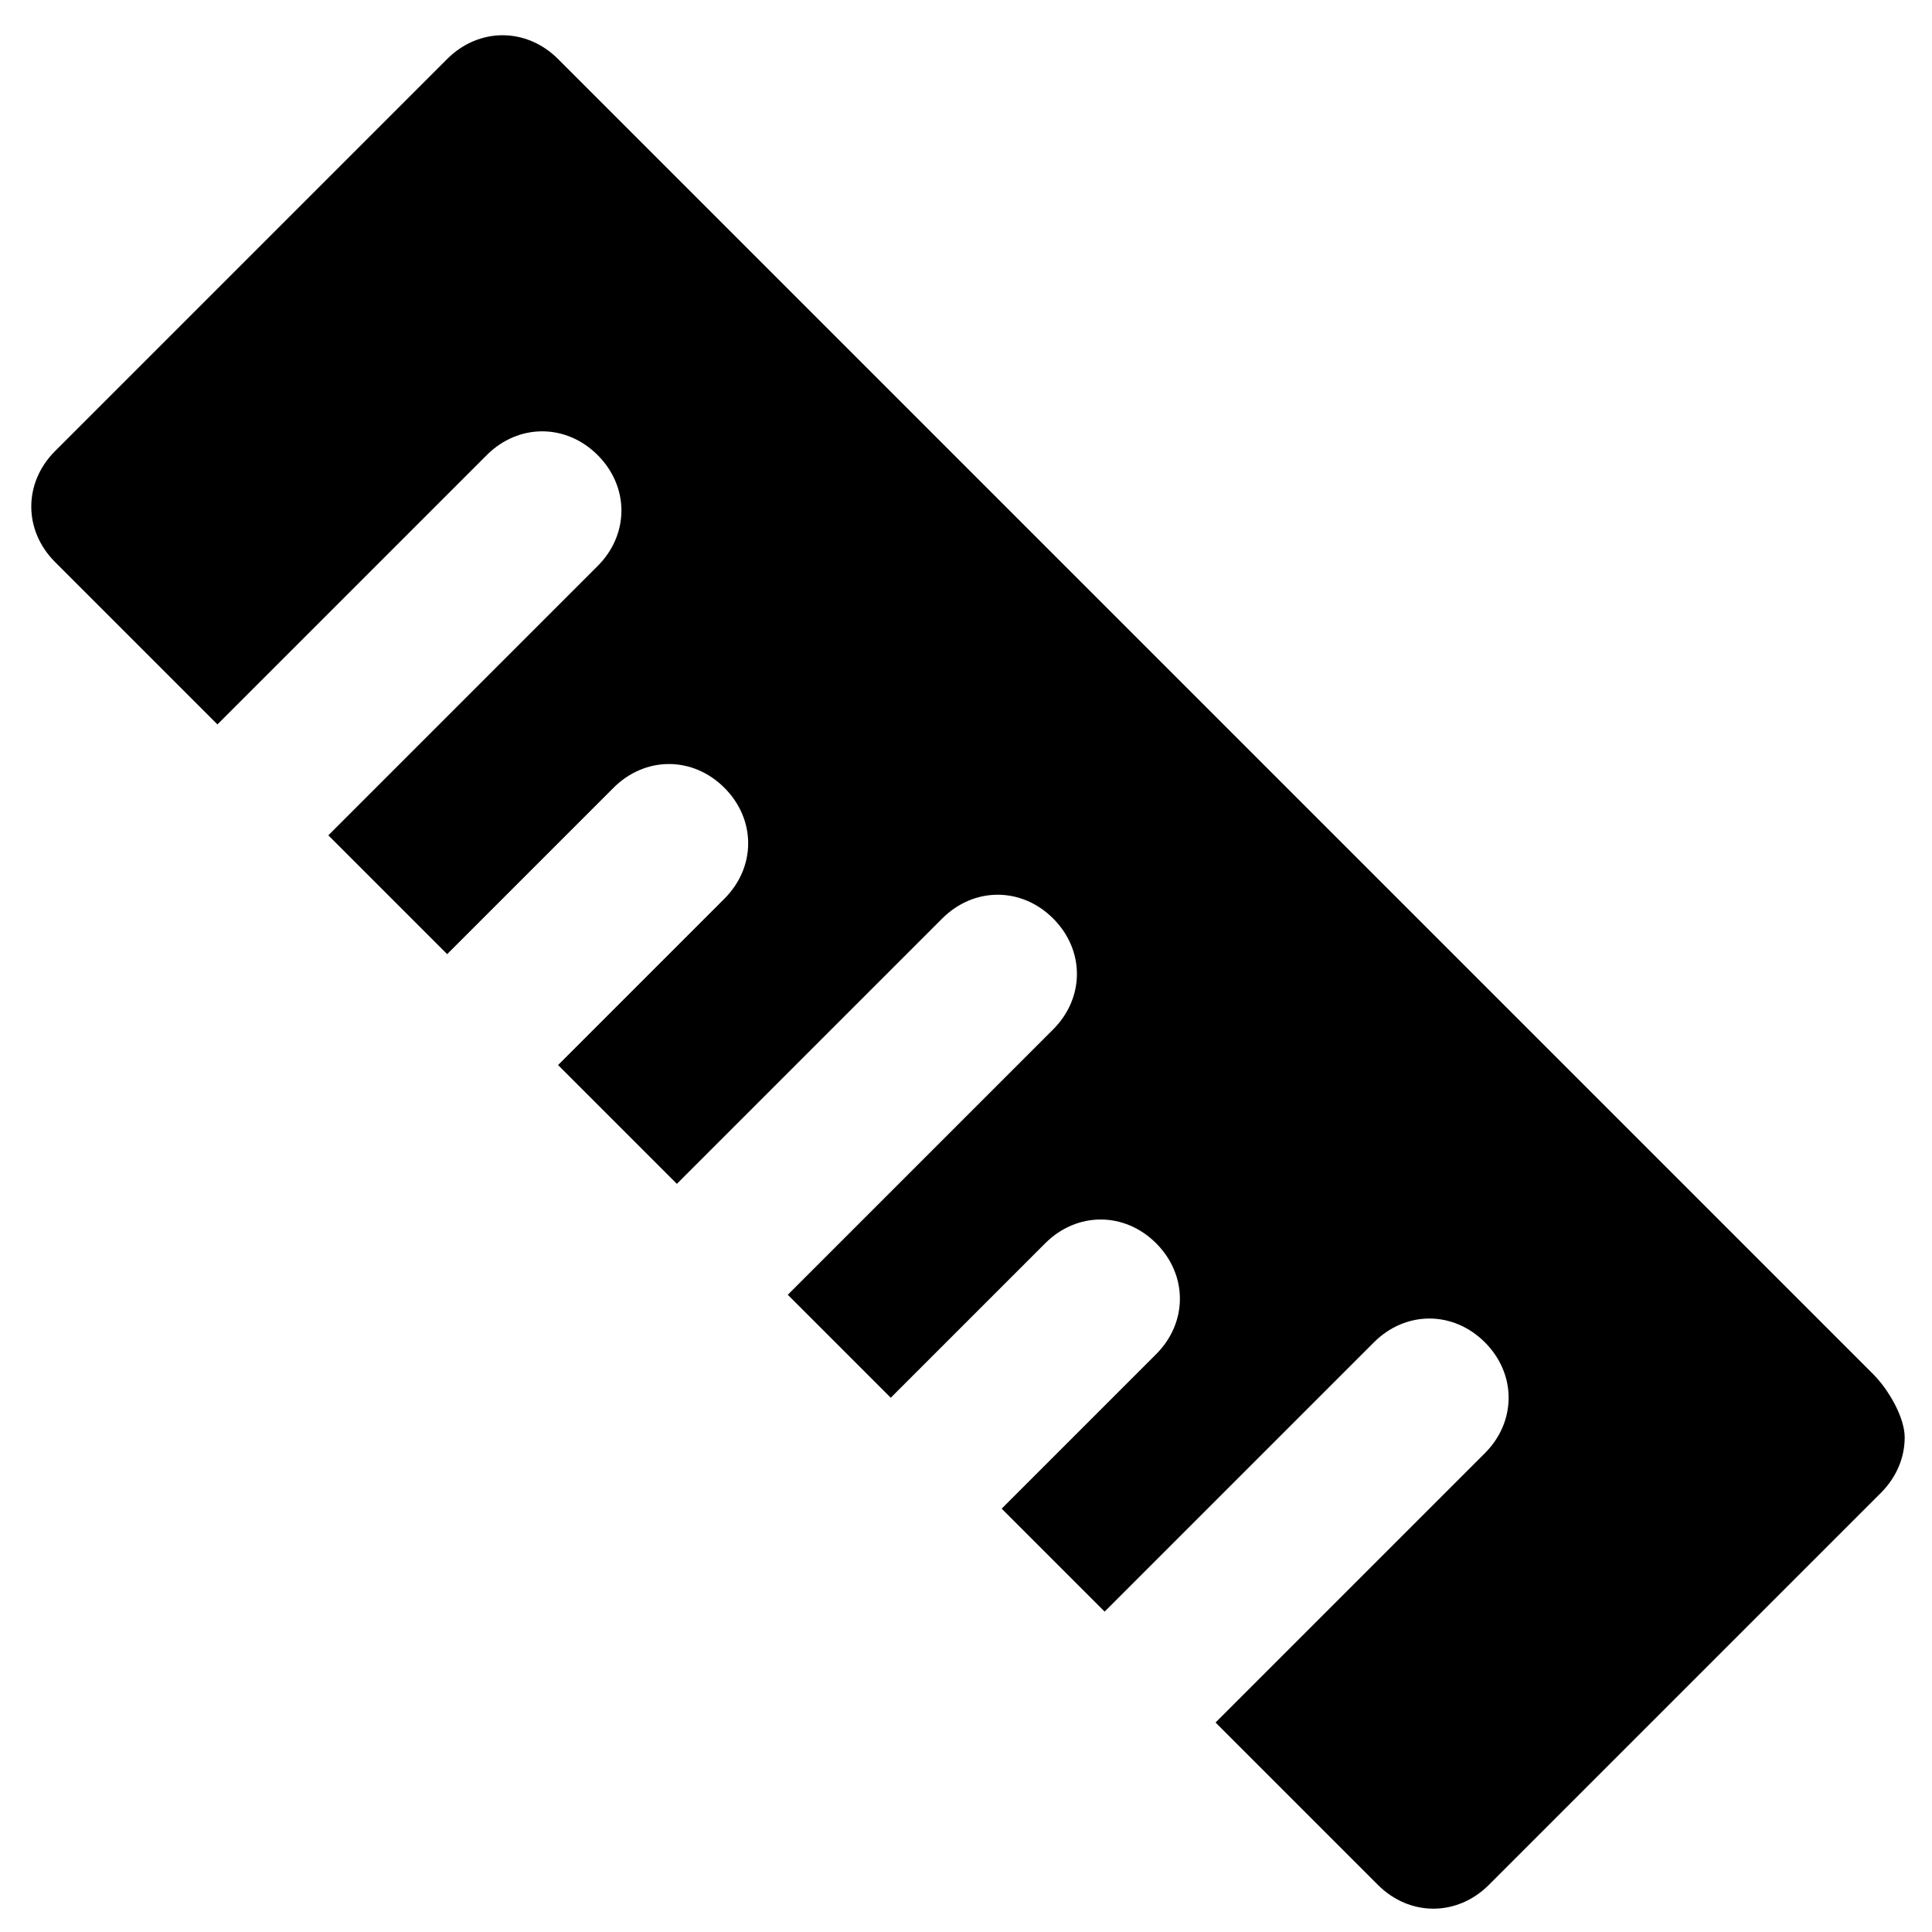
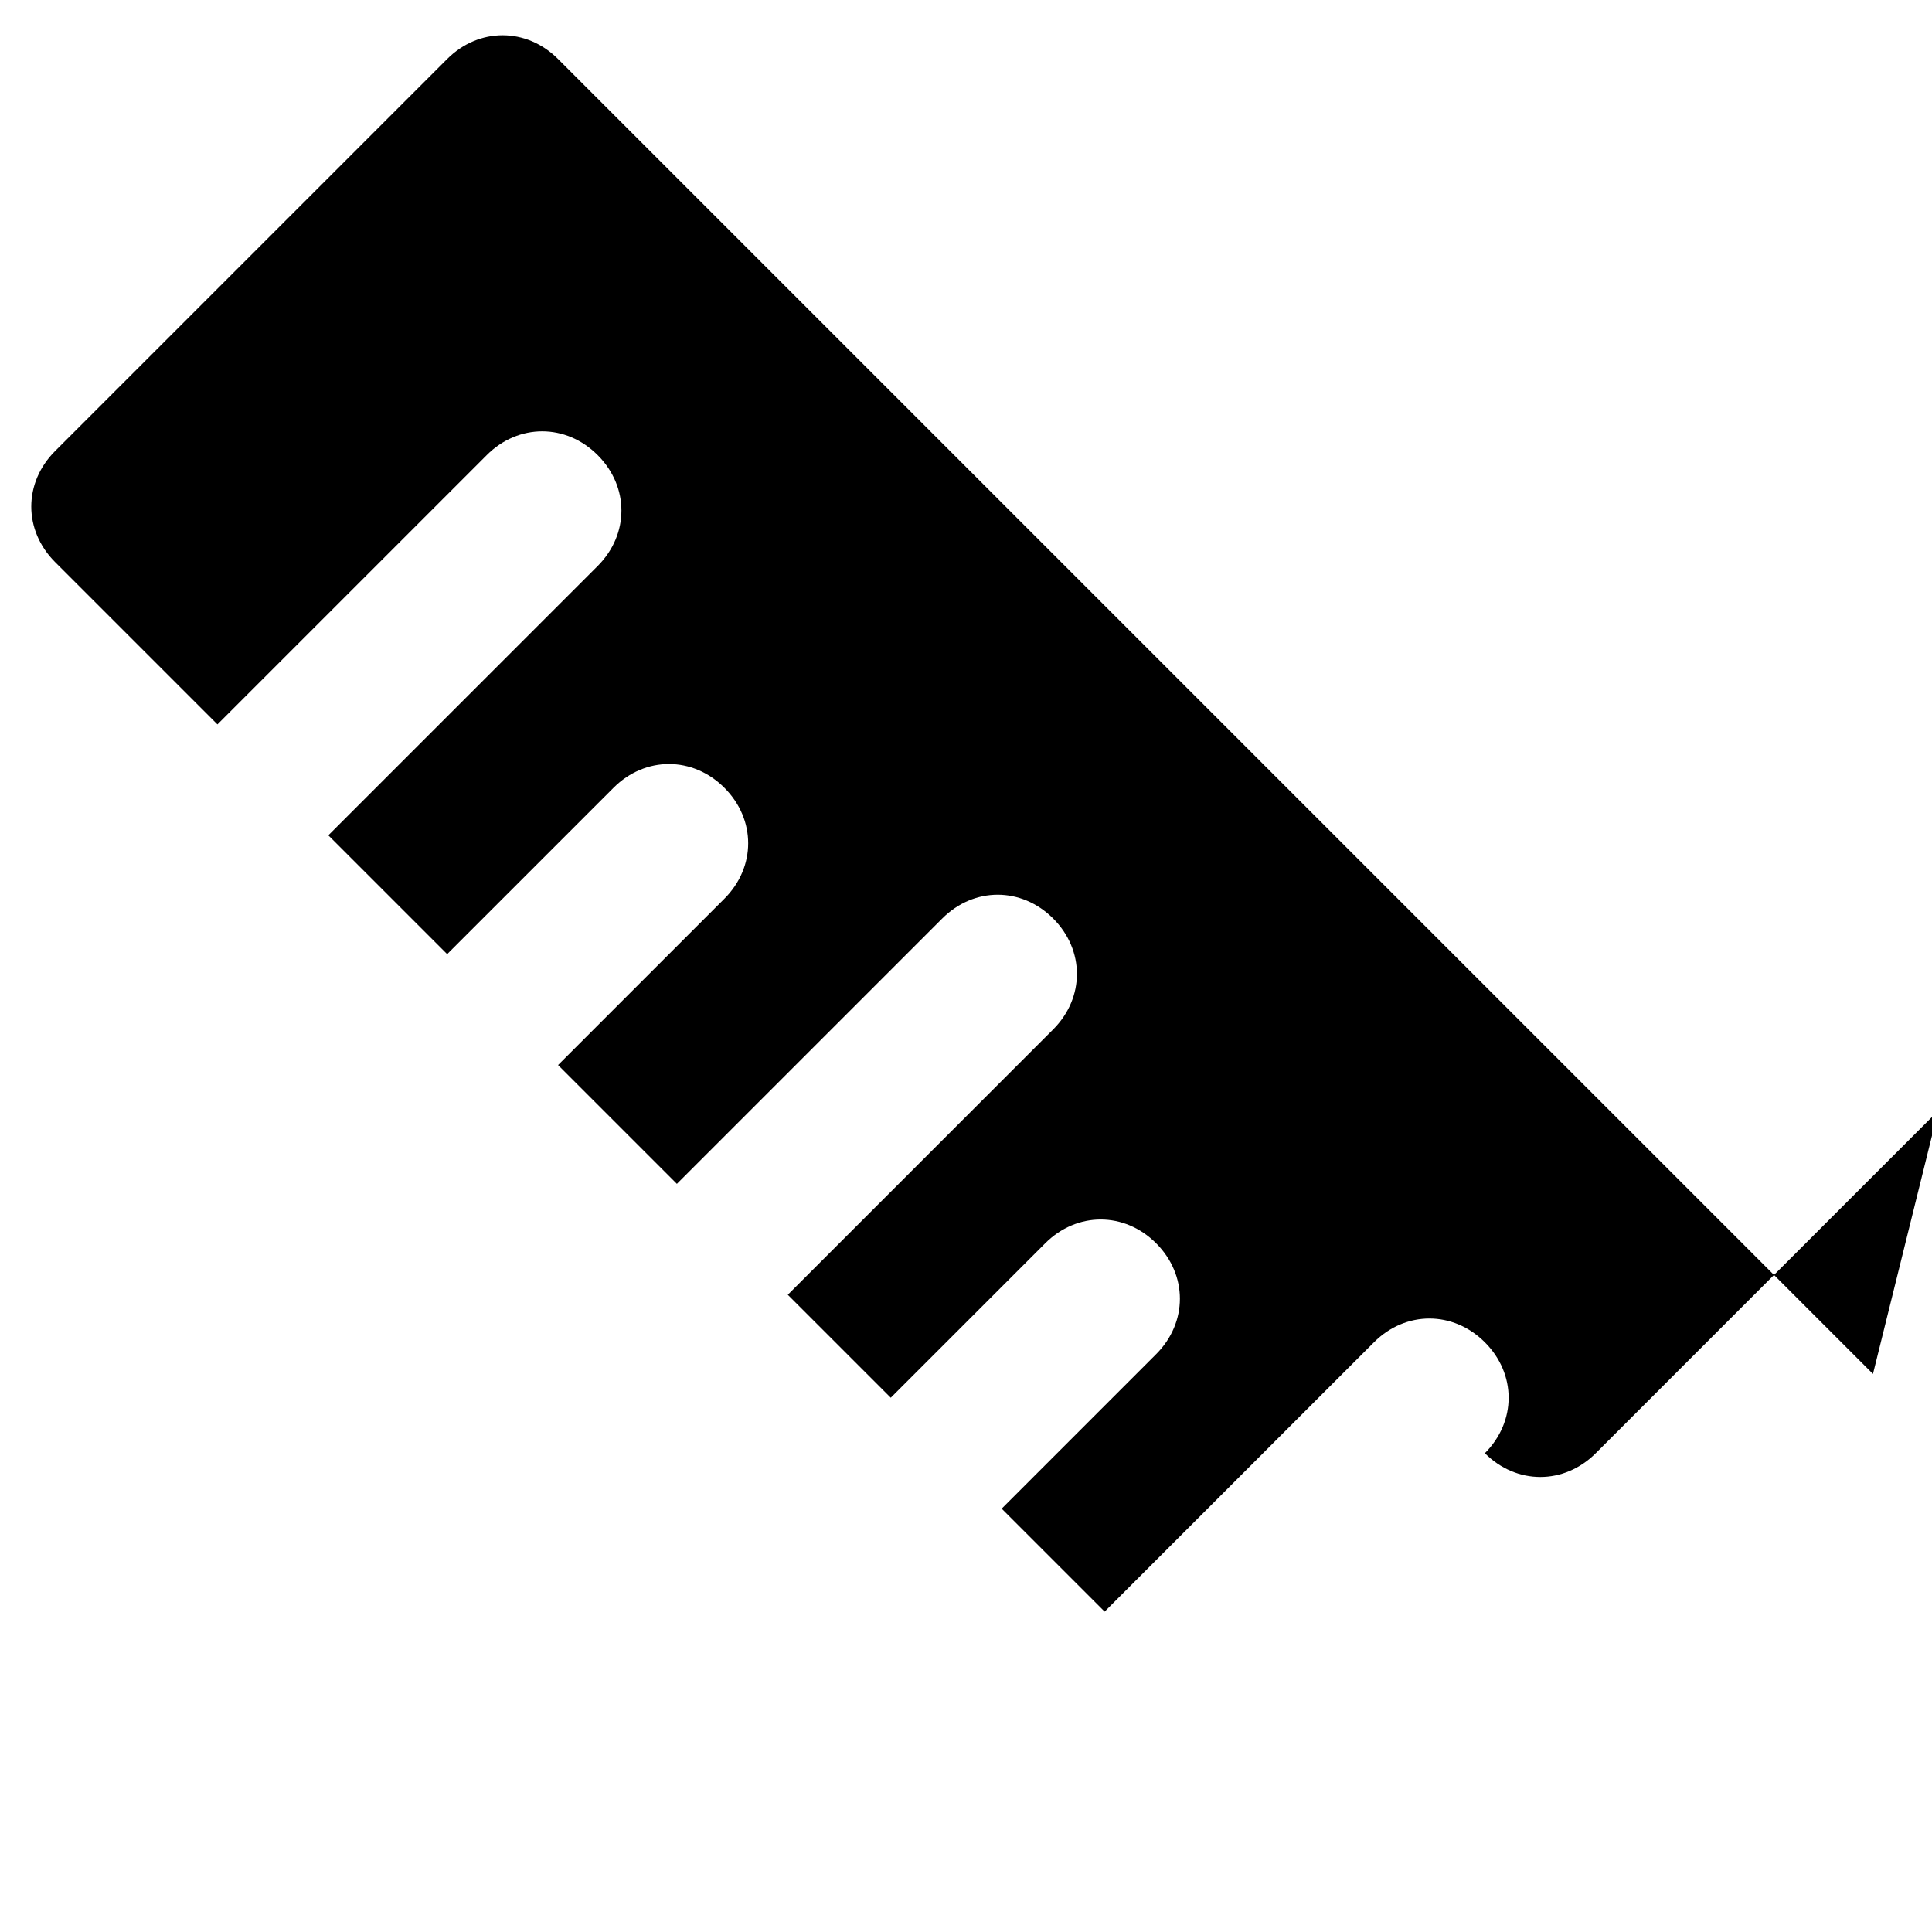
<svg xmlns="http://www.w3.org/2000/svg" fill="#000000" width="800px" height="800px" version="1.1" viewBox="144 144 512 512">
-   <path d="m640.36 508.11-348.47-348.47c-8.398-8.398-20.992-8.398-29.391 0l-103.91 103.91c-8.398 8.398-8.398 20.992 0 29.391l43.035 43.035 71.371-71.371c8.398-8.398 20.992-8.398 29.391 0 8.398 8.398 8.398 20.992 0 29.391l-71.371 71.371 31.488 31.488 44.082-44.082c8.398-8.398 20.992-8.398 29.391 0 8.398 8.398 8.398 20.992 0 29.391l-44.082 44.082 31.488 31.488 70.324-70.324c8.398-8.398 20.992-8.398 29.391 0 8.398 8.398 8.398 20.992 0 29.391l-70.324 70.324 27.289 27.289 40.934-40.934c8.398-8.398 20.992-8.398 29.391 0 8.398 8.398 8.398 20.992 0 29.391l-40.934 40.934 27.289 27.289 71.371-71.371c8.398-8.398 20.992-8.398 29.391 0 8.398 8.398 8.398 20.992 0 29.391l-71.371 71.371 43.035 43.035c4.199 4.199 9.445 6.297 14.695 6.297 5.246 0 10.496-2.098 14.695-6.297l103.91-103.91c4.199-4.199 6.297-9.445 6.297-14.695-0.012-5.262-4.211-12.609-8.406-16.805z" />
+   <path d="m640.36 508.11-348.47-348.47c-8.398-8.398-20.992-8.398-29.391 0l-103.91 103.91c-8.398 8.398-8.398 20.992 0 29.391l43.035 43.035 71.371-71.371c8.398-8.398 20.992-8.398 29.391 0 8.398 8.398 8.398 20.992 0 29.391l-71.371 71.371 31.488 31.488 44.082-44.082c8.398-8.398 20.992-8.398 29.391 0 8.398 8.398 8.398 20.992 0 29.391l-44.082 44.082 31.488 31.488 70.324-70.324c8.398-8.398 20.992-8.398 29.391 0 8.398 8.398 8.398 20.992 0 29.391l-70.324 70.324 27.289 27.289 40.934-40.934c8.398-8.398 20.992-8.398 29.391 0 8.398 8.398 8.398 20.992 0 29.391l-40.934 40.934 27.289 27.289 71.371-71.371c8.398-8.398 20.992-8.398 29.391 0 8.398 8.398 8.398 20.992 0 29.391c4.199 4.199 9.445 6.297 14.695 6.297 5.246 0 10.496-2.098 14.695-6.297l103.91-103.91c4.199-4.199 6.297-9.445 6.297-14.695-0.012-5.262-4.211-12.609-8.406-16.805z" />
</svg>